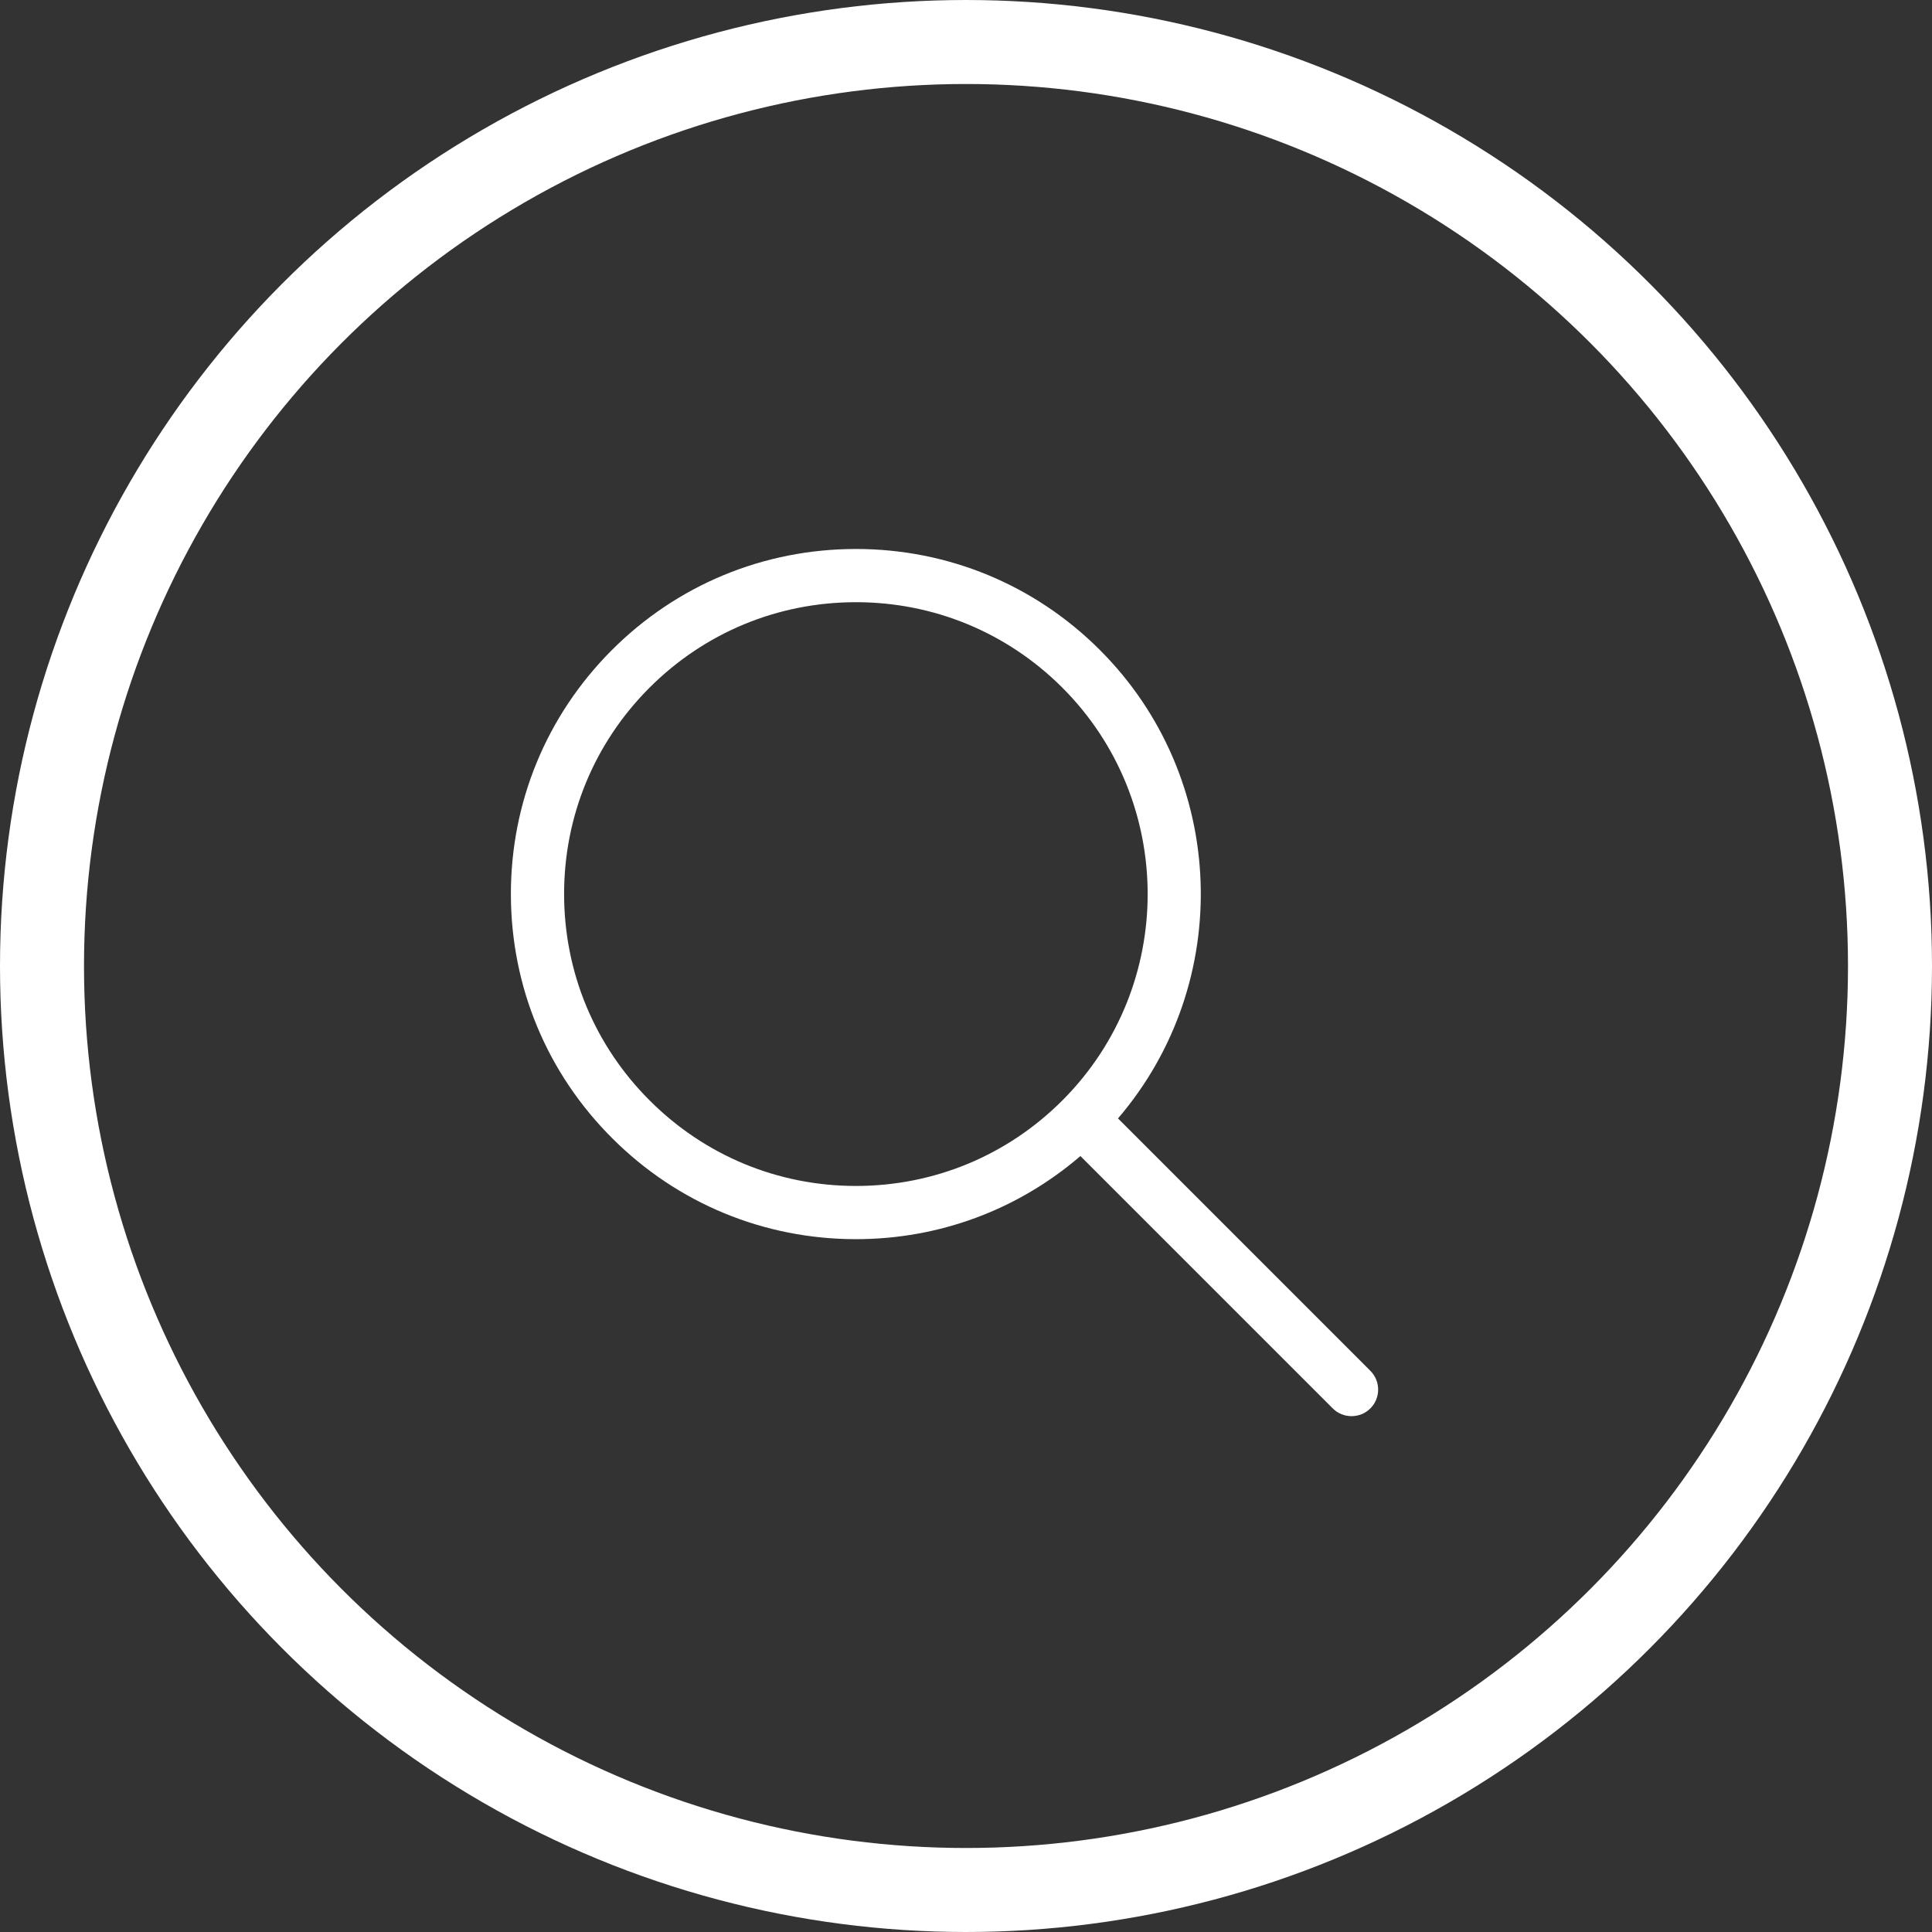
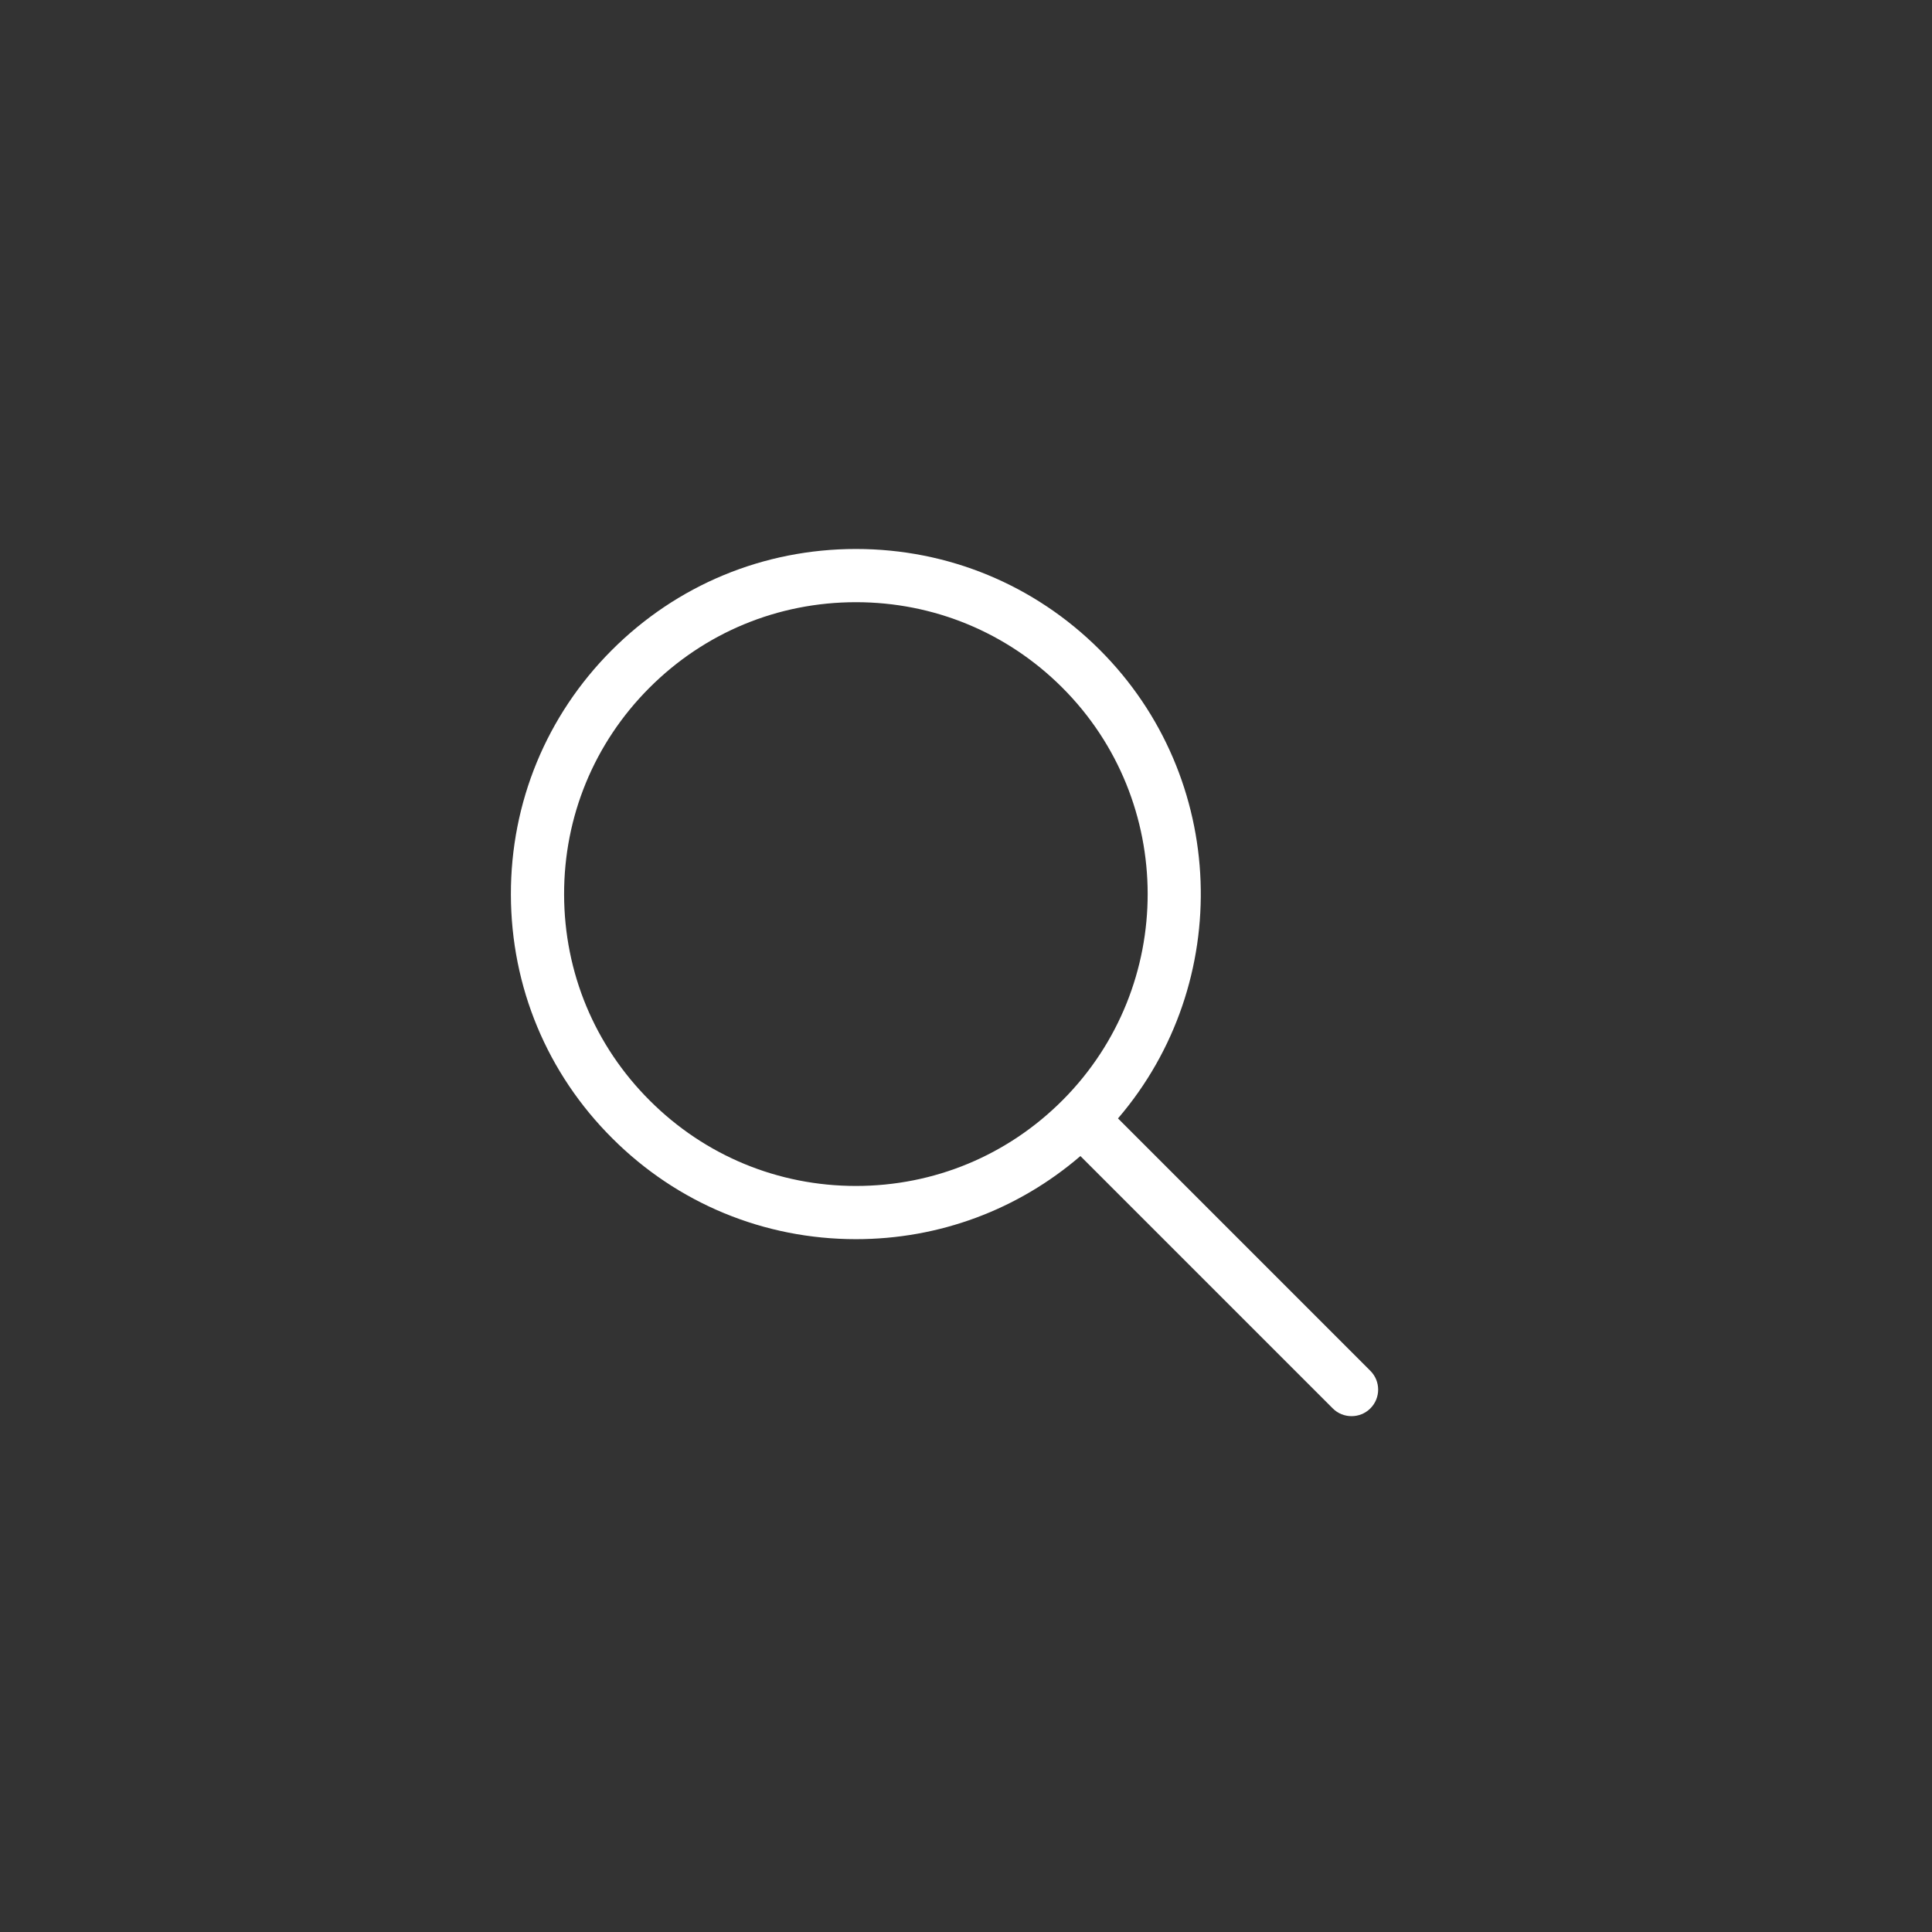
<svg xmlns="http://www.w3.org/2000/svg" width="46" height="46" viewBox="0 0 46 46">
  <rect x="0" y="0" width="46" height="46" fill="#333333" stroke="none" />
  <g fill="none" fill-rule="evenodd">
-     <circle cx="23" cy="23" r="22" stroke="#FFF" stroke-width="2" />
    <path fill="#FFF" fill-rule="nonzero" d="M20.627,19.638 L14.619,13.629 C17.387,10.401 17.24,5.519 14.18,2.468 C12.63,0.922 10.57,0.071 8.38,0.071 C6.18,0.071 4.113,0.928 2.56,2.486 C1.011,4.04 0.16,6.105 0.164,8.3 C0.168,10.496 1.026,12.557 2.581,14.105 C4.13,15.652 6.19,16.504 8.38,16.504 C10.363,16.504 12.236,15.804 13.724,14.525 L19.732,20.533 C19.855,20.657 20.017,20.718 20.18,20.718 C20.342,20.718 20.504,20.657 20.628,20.533 C20.875,20.286 20.875,19.885 20.627,19.638 Z M3.475,13.208 C2.16,11.899 1.434,10.155 1.431,8.298 C1.427,6.441 2.147,4.695 3.457,3.381 C4.771,2.063 6.519,1.338 8.38,1.338 C10.232,1.338 11.974,2.058 13.286,3.365 C15.999,6.07 16.006,10.479 13.302,13.193 C11.989,14.511 10.24,15.237 8.379,15.237 C6.528,15.237 4.786,14.517 3.475,13.208 Z" transform="translate(12 13)" />
  </g>
</svg>